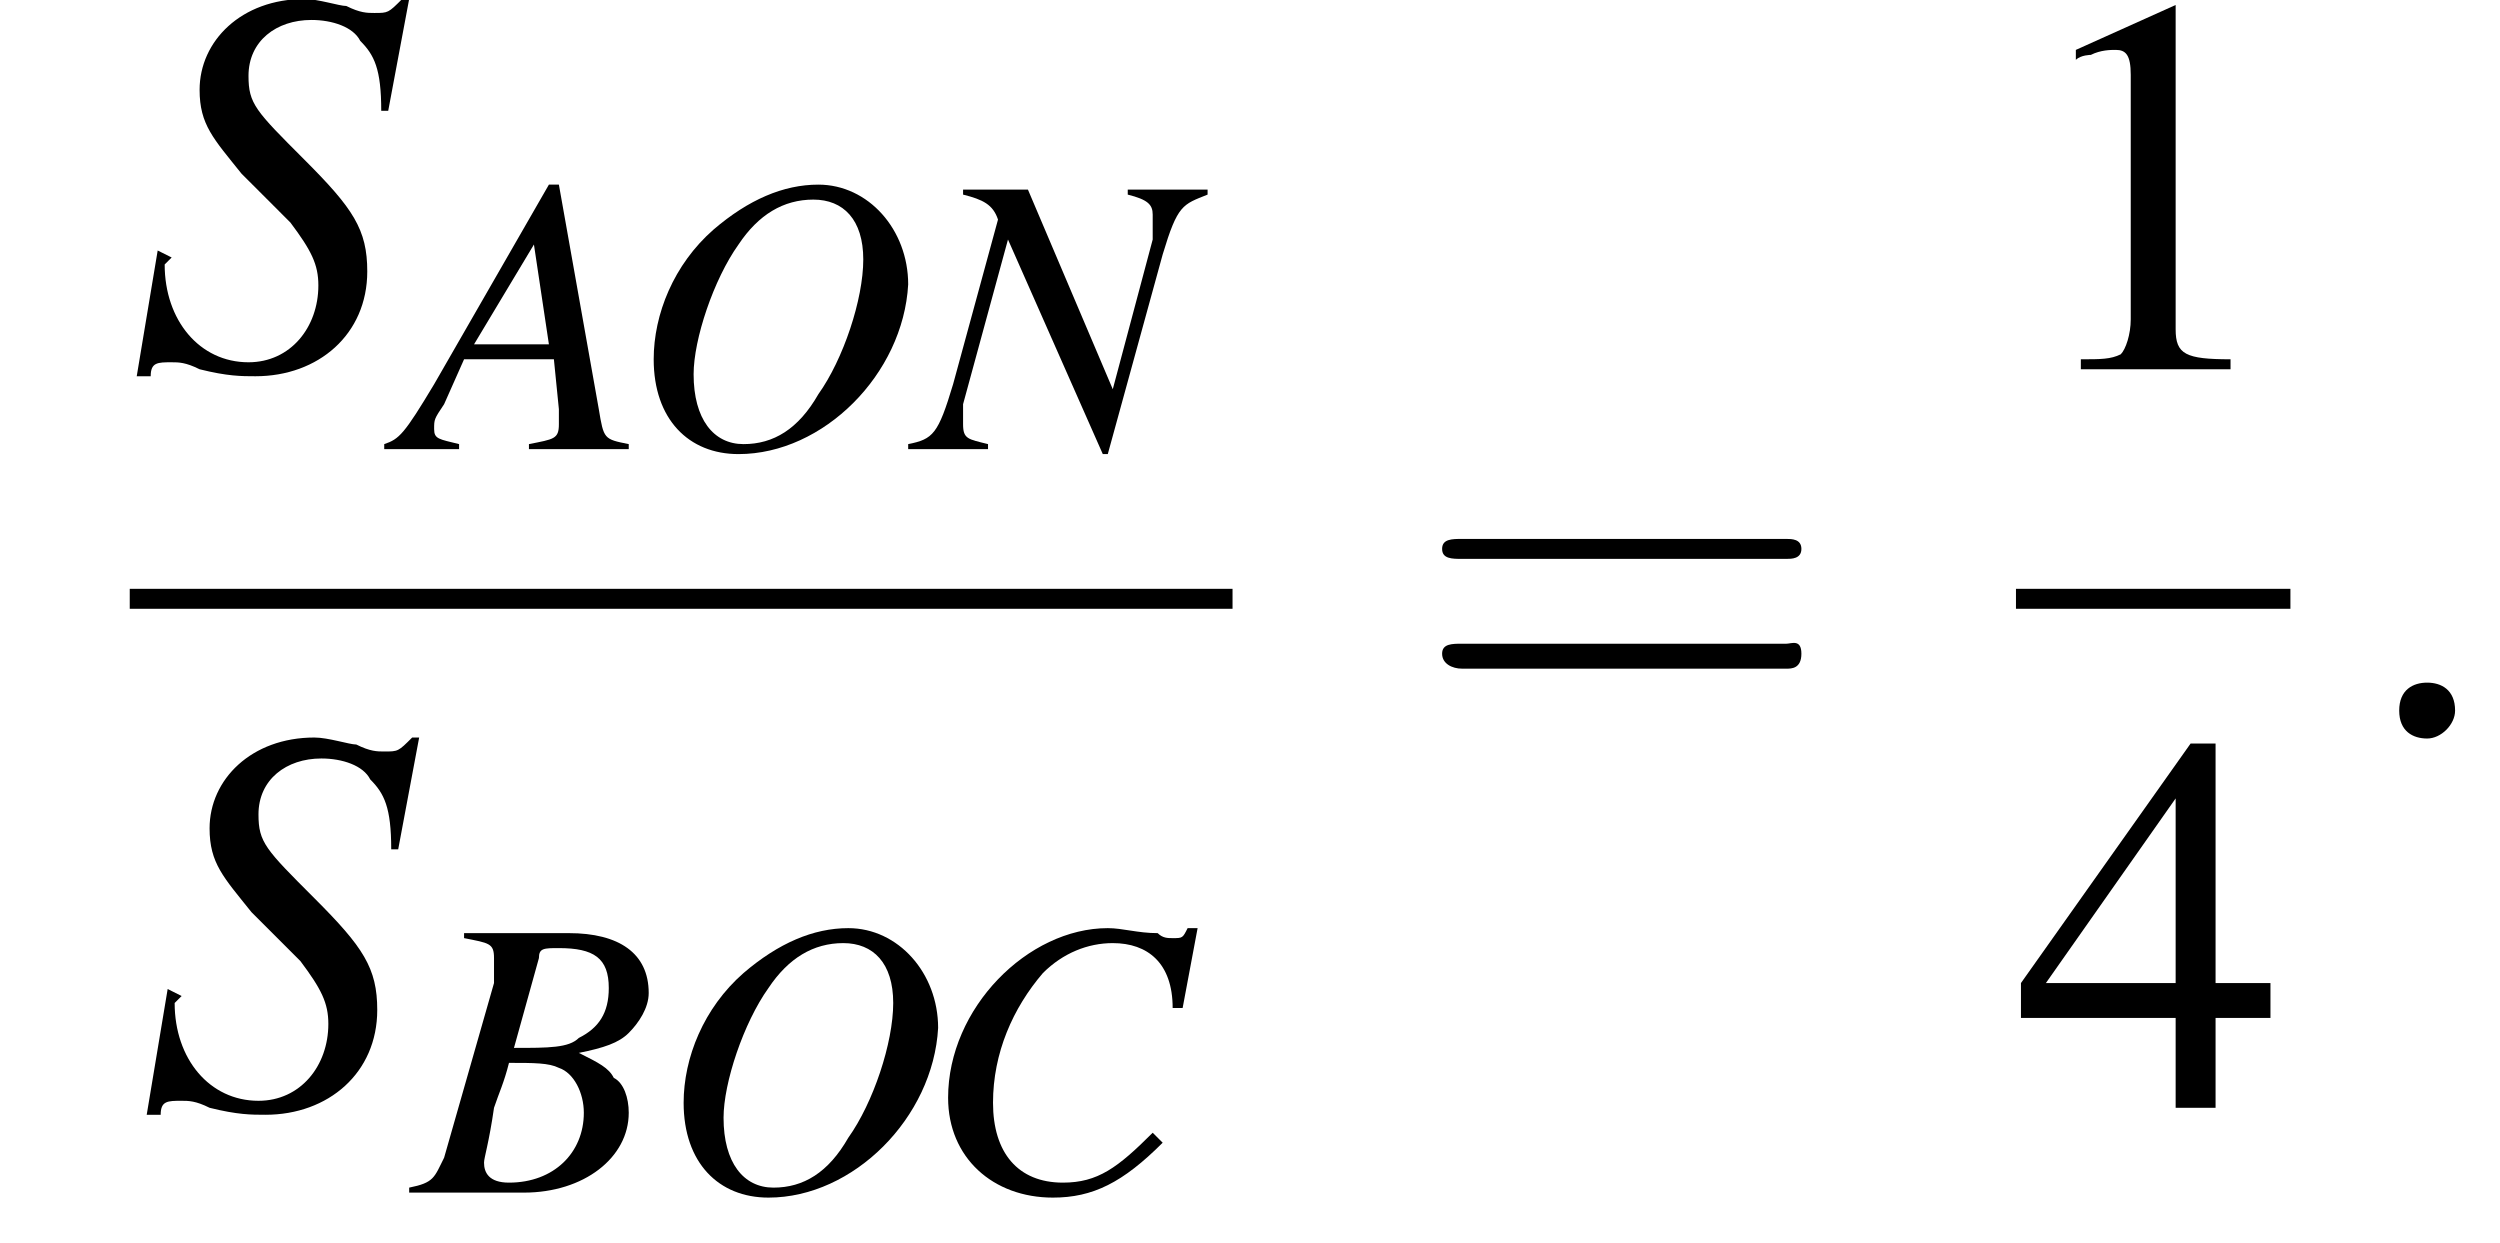
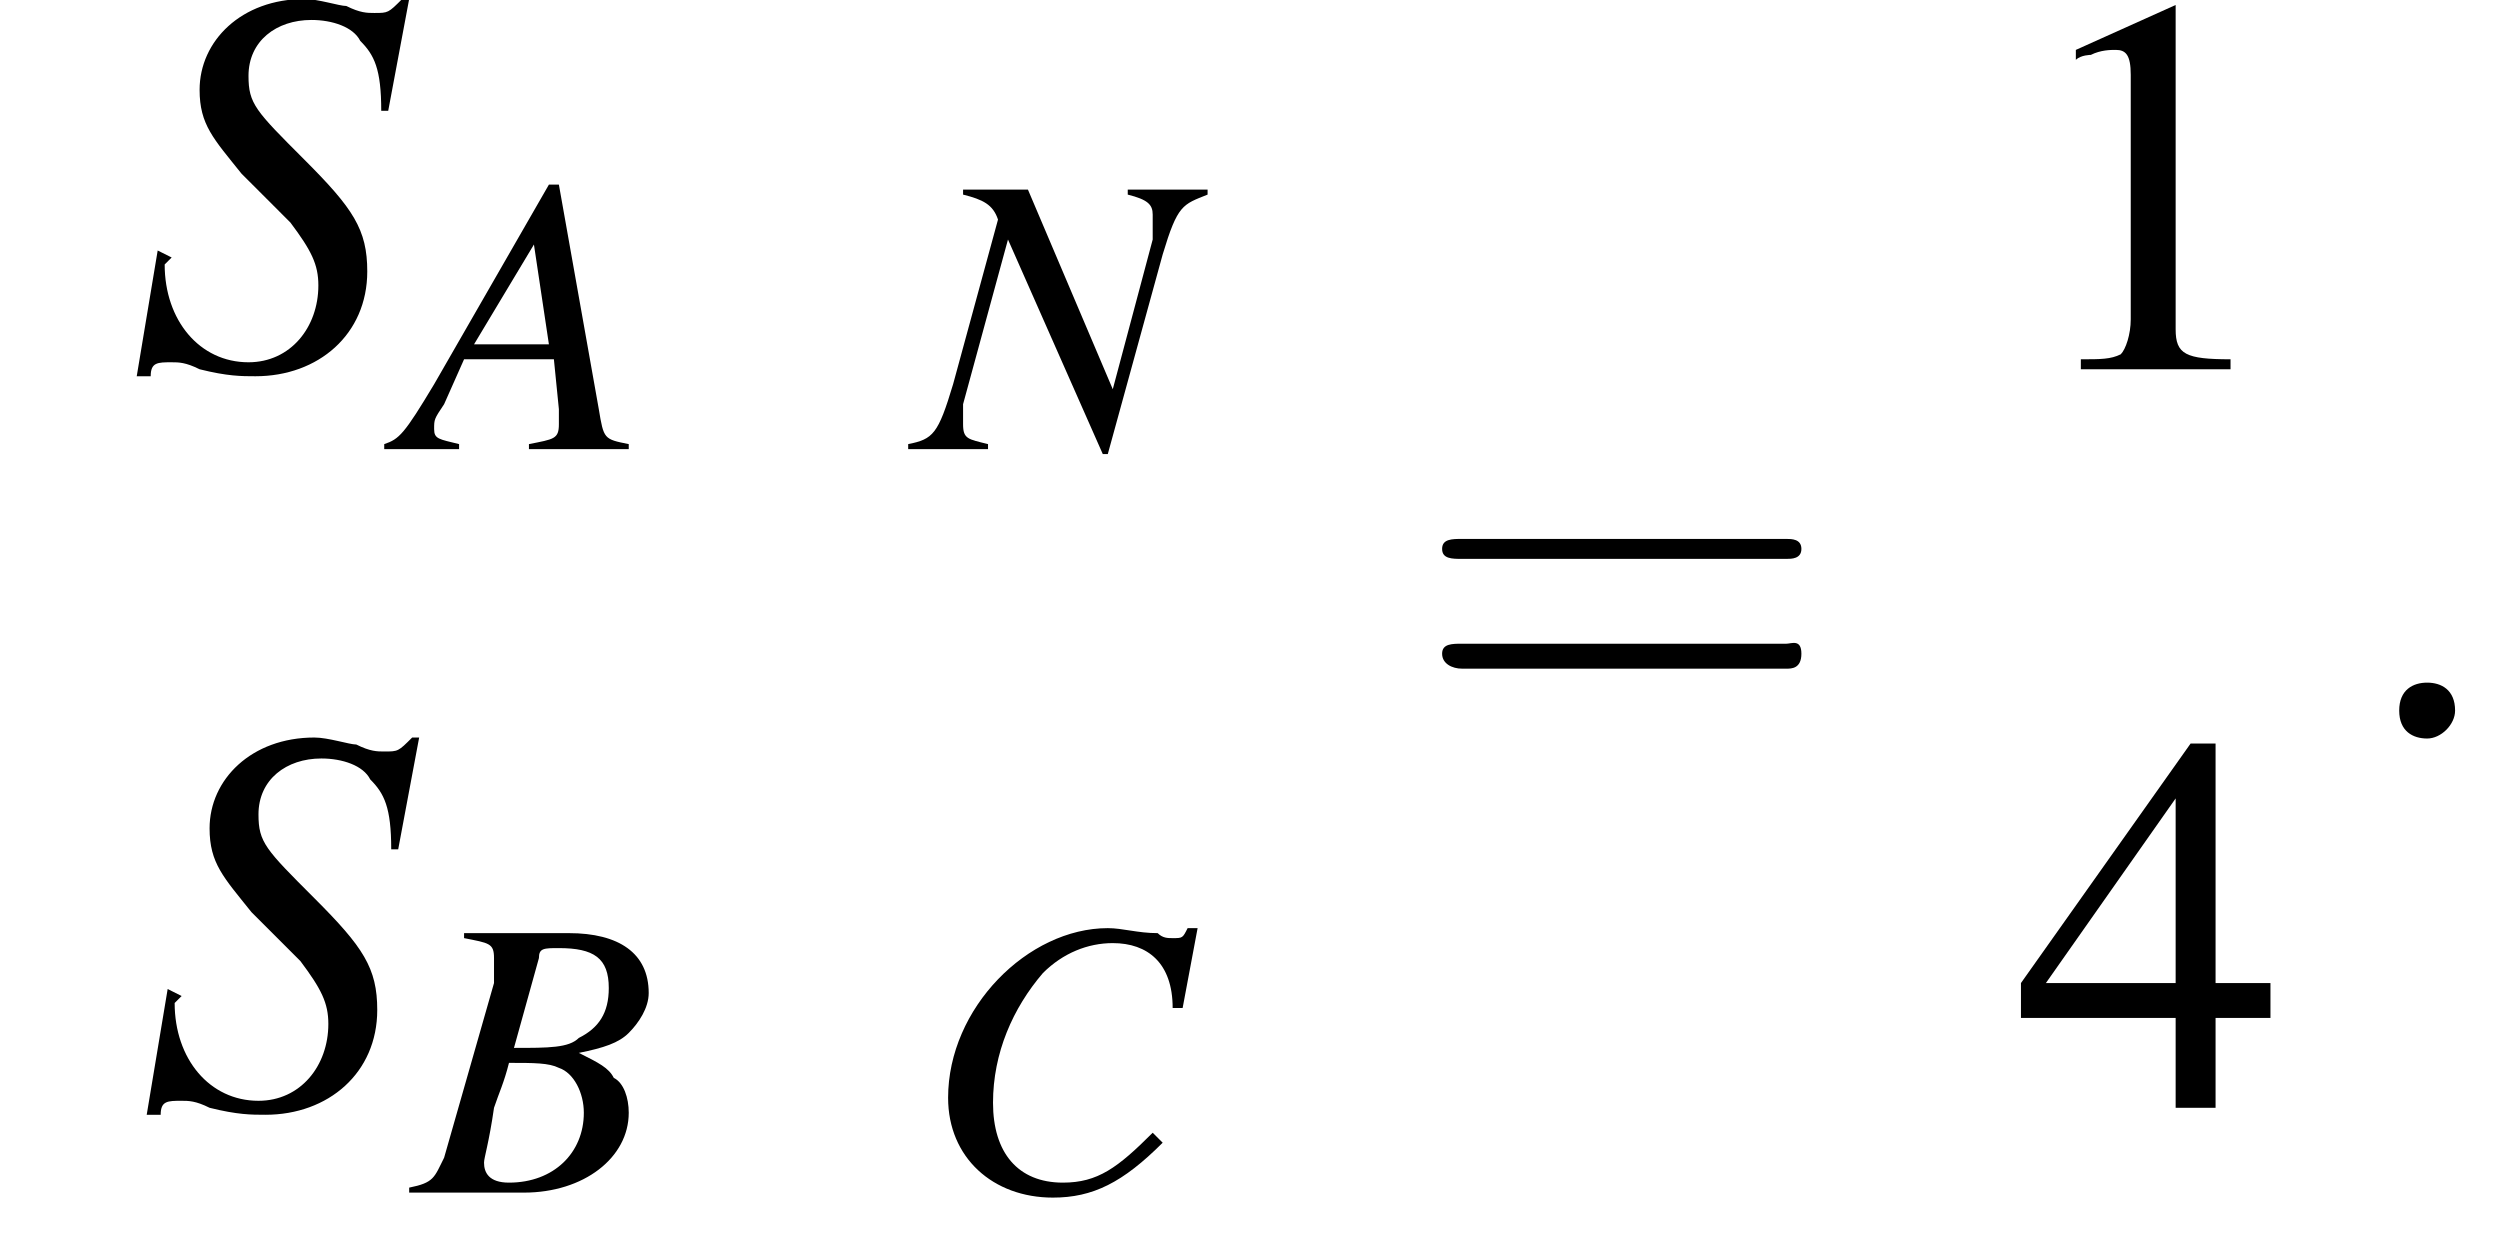
<svg xmlns="http://www.w3.org/2000/svg" xmlns:xlink="http://www.w3.org/1999/xlink" version="1.1" width="50.1pt" height="24.9pt" viewBox="211.6 69.7 50.1 24.9">
  <defs>
    <use id="g11-58" xlink:href="#g7-58" transform="scale(1.4)" />
    <path id="g7-58" d="M1.5-.4C1.5-.7 1.3-.8 1.1-.8S.7-.7 .7-.4S.9 0 1.1 0S1.5-.2 1.5-.4Z" />
    <use id="g15-49" xlink:href="#g3-49" />
    <use id="g15-52" xlink:href="#g3-52" />
    <path id="g3-49" d="M3.2-7.3L1.2-6.4V-6.2C1.3-6.3 1.5-6.3 1.5-6.3C1.7-6.4 1.9-6.4 2-6.4C2.2-6.4 2.3-6.3 2.3-5.9V-1C2.3-.7 2.2-.4 2.1-.3C1.9-.2 1.7-.2 1.3-.2V0H4.3V-.2C3.4-.2 3.2-.3 3.2-.8V-7.3L3.2-7.3Z" />
    <path id="g3-52" d="M5.1-2.5H4V-7.3H3.5L.1-2.5V-1.8H3.2V0H4V-1.8H5.1V-2.5ZM3.2-2.5H.6L3.2-6.2V-2.5Z" />
    <path id="g16-61" d="M7.5-3.6C7.6-3.6 7.8-3.6 7.8-3.8S7.6-4 7.5-4H1C.8-4 .6-4 .6-3.8S.8-3.6 1-3.6H7.5ZM7.5-1.4C7.6-1.4 7.8-1.4 7.8-1.7S7.6-1.9 7.5-1.9H1C.8-1.9 .6-1.9 .6-1.7S.8-1.4 1-1.4H7.5Z" />
    <use id="g12-83" xlink:href="#g8-83" transform="scale(1.4)" />
    <path id="g8-65" d="M4.5-.1C4-.2 4-.2 3.9-.8L3.1-5.3H2.9L.6-1.3C0-.3-.1-.2-.4-.1V0H1.1V-.1C.7-.2 .6-.2 .6-.4C.6-.6 .6-.6 .8-.9L1.2-1.8H3L3.1-.8C3.1-.7 3.1-.6 3.1-.5C3.1-.2 3-.2 2.5-.1V0H4.5V-.1ZM1.4-2.1L2.6-4.1L2.9-2.1H1.4Z" />
    <path id="g8-66" d="M-.1 0H2.2C3.4 0 4.3-.7 4.3-1.6C4.3-1.9 4.2-2.2 4-2.3C3.9-2.5 3.7-2.6 3.3-2.8C3.8-2.9 4.1-3 4.3-3.2C4.5-3.4 4.7-3.7 4.7-4C4.7-4.8 4.1-5.2 3.1-5.2H1V-5.1C1.5-5 1.6-5 1.6-4.7C1.6-4.6 1.6-4.4 1.6-4.2L.6-.7C.4-.3 .4-.2-.1-.1V0ZM1.9-2.6C2.4-2.6 2.7-2.6 2.9-2.5C3.2-2.4 3.4-2 3.4-1.6C3.4-.8 2.8-.2 1.9-.2C1.5-.2 1.4-.4 1.4-.6C1.4-.7 1.5-1 1.6-1.7C1.7-2 1.8-2.2 1.9-2.6ZM2.5-4.7C2.5-4.9 2.6-4.9 2.9-4.9C3.6-4.9 3.9-4.7 3.9-4.1C3.9-3.6 3.7-3.3 3.3-3.1C3.1-2.9 2.7-2.9 2-2.9L2.5-4.7Z" />
    <path id="g8-67" d="M5.2-3.7L5.5-5.3H5.3C5.2-5.1 5.2-5.1 5-5.1C4.9-5.1 4.8-5.1 4.7-5.2C4.3-5.2 4-5.3 3.7-5.3C2.1-5.3 .5-3.7 .5-1.9C.5-.7 1.4 .1 2.6 .1C3.4 .1 4-.2 4.8-1L4.6-1.2C3.9-.5 3.5-.2 2.8-.2C1.9-.2 1.4-.8 1.4-1.8C1.4-2.8 1.8-3.7 2.4-4.4C2.8-4.8 3.3-5 3.8-5C4.5-5 5-4.6 5-3.7L5.2-3.7Z" />
    <path id="g8-78" d="M5.8-5.2H4.2V-5.1C4.6-5 4.7-4.9 4.7-4.7C4.7-4.6 4.7-4.5 4.7-4.3C4.7-4.3 4.7-4.2 4.7-4.2L3.9-1.2L2.2-5.2H.9V-5.1C1.3-5 1.5-4.9 1.6-4.6L.7-1.3C.4-.3 .3-.2-.2-.1V0H1.4V-.1C1-.2 .9-.2 .9-.5C.9-.6 .9-.7 .9-.9L1.8-4.2L3.7 .1H3.8L4.9-3.9C5.2-4.9 5.3-4.9 5.8-5.1V-5.2Z" />
-     <path id="g8-79" d="M3.8-5.3C3.1-5.3 2.4-5 1.7-4.4C.9-3.7 .5-2.7 .5-1.8C.5-.6 1.2 .1 2.2 .1C3.9 .1 5.5-1.5 5.6-3.3C5.6-4.4 4.8-5.3 3.8-5.3ZM3.7-5C4.3-5 4.7-4.6 4.7-3.8C4.7-3 4.3-1.8 3.8-1.1C3.4-.4 2.9-.1 2.3-.1C1.7-.1 1.3-.6 1.3-1.5C1.3-2.2 1.7-3.4 2.2-4.1C2.6-4.7 3.1-5 3.7-5Z" />
    <path id="g8-83" d="M3.7-3.7L4-5.3H3.9C3.7-5.1 3.7-5.1 3.5-5.1C3.4-5.1 3.3-5.1 3.1-5.2C3-5.2 2.7-5.3 2.5-5.3C1.6-5.3 1-4.7 1-4C1-3.5 1.2-3.3 1.6-2.8C1.7-2.7 1.8-2.6 1.9-2.5C2.1-2.3 2.2-2.2 2.3-2.1C2.6-1.7 2.7-1.5 2.7-1.2C2.7-.6 2.3-.1 1.7-.1C1-.1 .5-.7 .5-1.5C.5-1.5 .6-1.6 .6-1.6L.4-1.7L.1 .1H.3C.3-.1 .4-.1 .6-.1C.7-.1 .8-.1 1 0C1.4 .1 1.6 .1 1.8 .1C2.7 .1 3.4-.5 3.4-1.4C3.4-2 3.2-2.3 2.5-3S1.7-3.8 1.7-4.2C1.7-4.7 2.1-5 2.6-5C2.9-5 3.2-4.9 3.3-4.7C3.5-4.5 3.6-4.3 3.6-3.7L3.7-3.7Z" />
-     <path id="g1-0" d="M7.2-2.5C7.3-2.5 7.5-2.5 7.5-2.7S7.3-2.9 7.2-2.9H1.3C1.1-2.9 .9-2.9 .9-2.7S1.1-2.5 1.3-2.5H7.2Z" />
  </defs>
  <g id="page1">
    <use x="214.2" y="77.1" xlink:href="#g12-83" />
    <use x="219.7" y="78.7" xlink:href="#g8-65" />
    <use x="224.2" y="78.7" xlink:href="#g8-79" />
    <use x="230" y="78.7" xlink:href="#g8-78" />
-     <rect x="214.2" y="81.5" height=".4" width="22.1" />
    <use x="214.4" y="91.9" xlink:href="#g12-83" />
    <use x="219.9" y="93.6" xlink:href="#g8-66" />
    <use x="224.8" y="93.6" xlink:href="#g8-79" />
    <use x="230.1" y="93.6" xlink:href="#g8-67" />
    <use x="239.9" y="84.5" xlink:href="#g16-61" />
    <use x="252" y="77.1" xlink:href="#g15-49" />
-     <rect x="252" y="81.5" height=".4" width="5.5" />
    <use x="252" y="91.9" xlink:href="#g15-52" />
    <use x="258.7" y="84.5" xlink:href="#g11-58" />
  </g>
</svg>